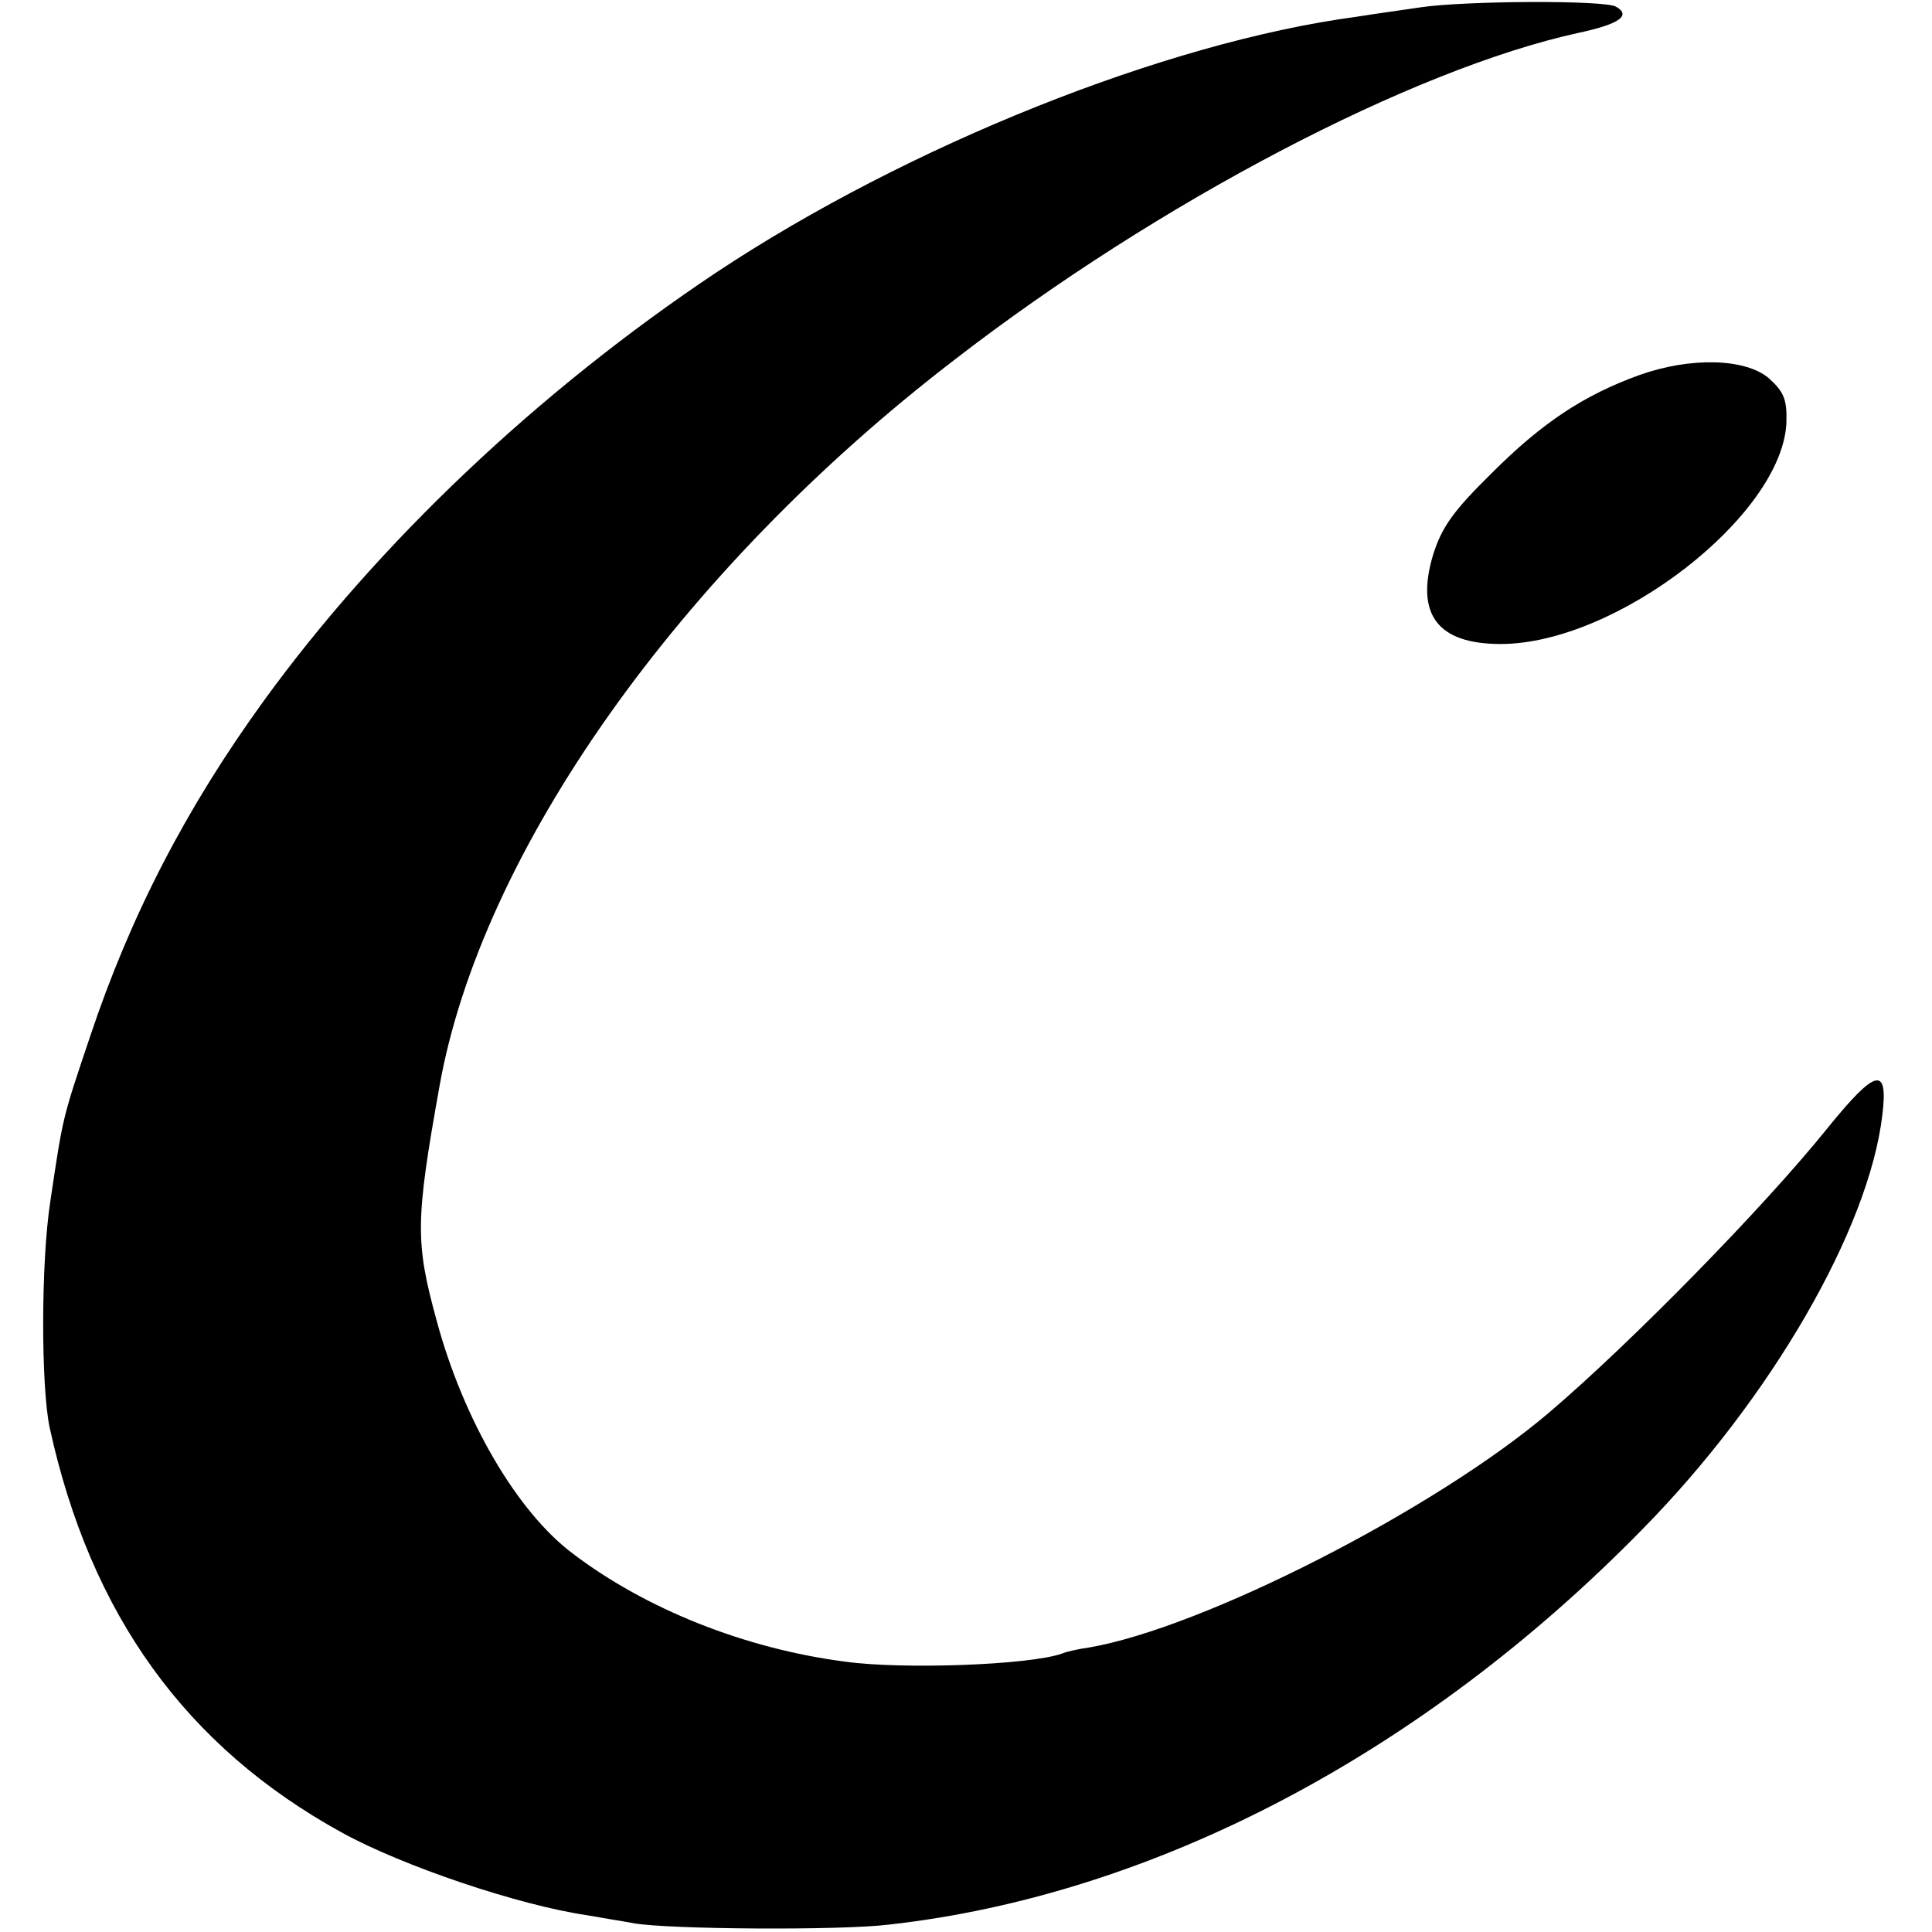
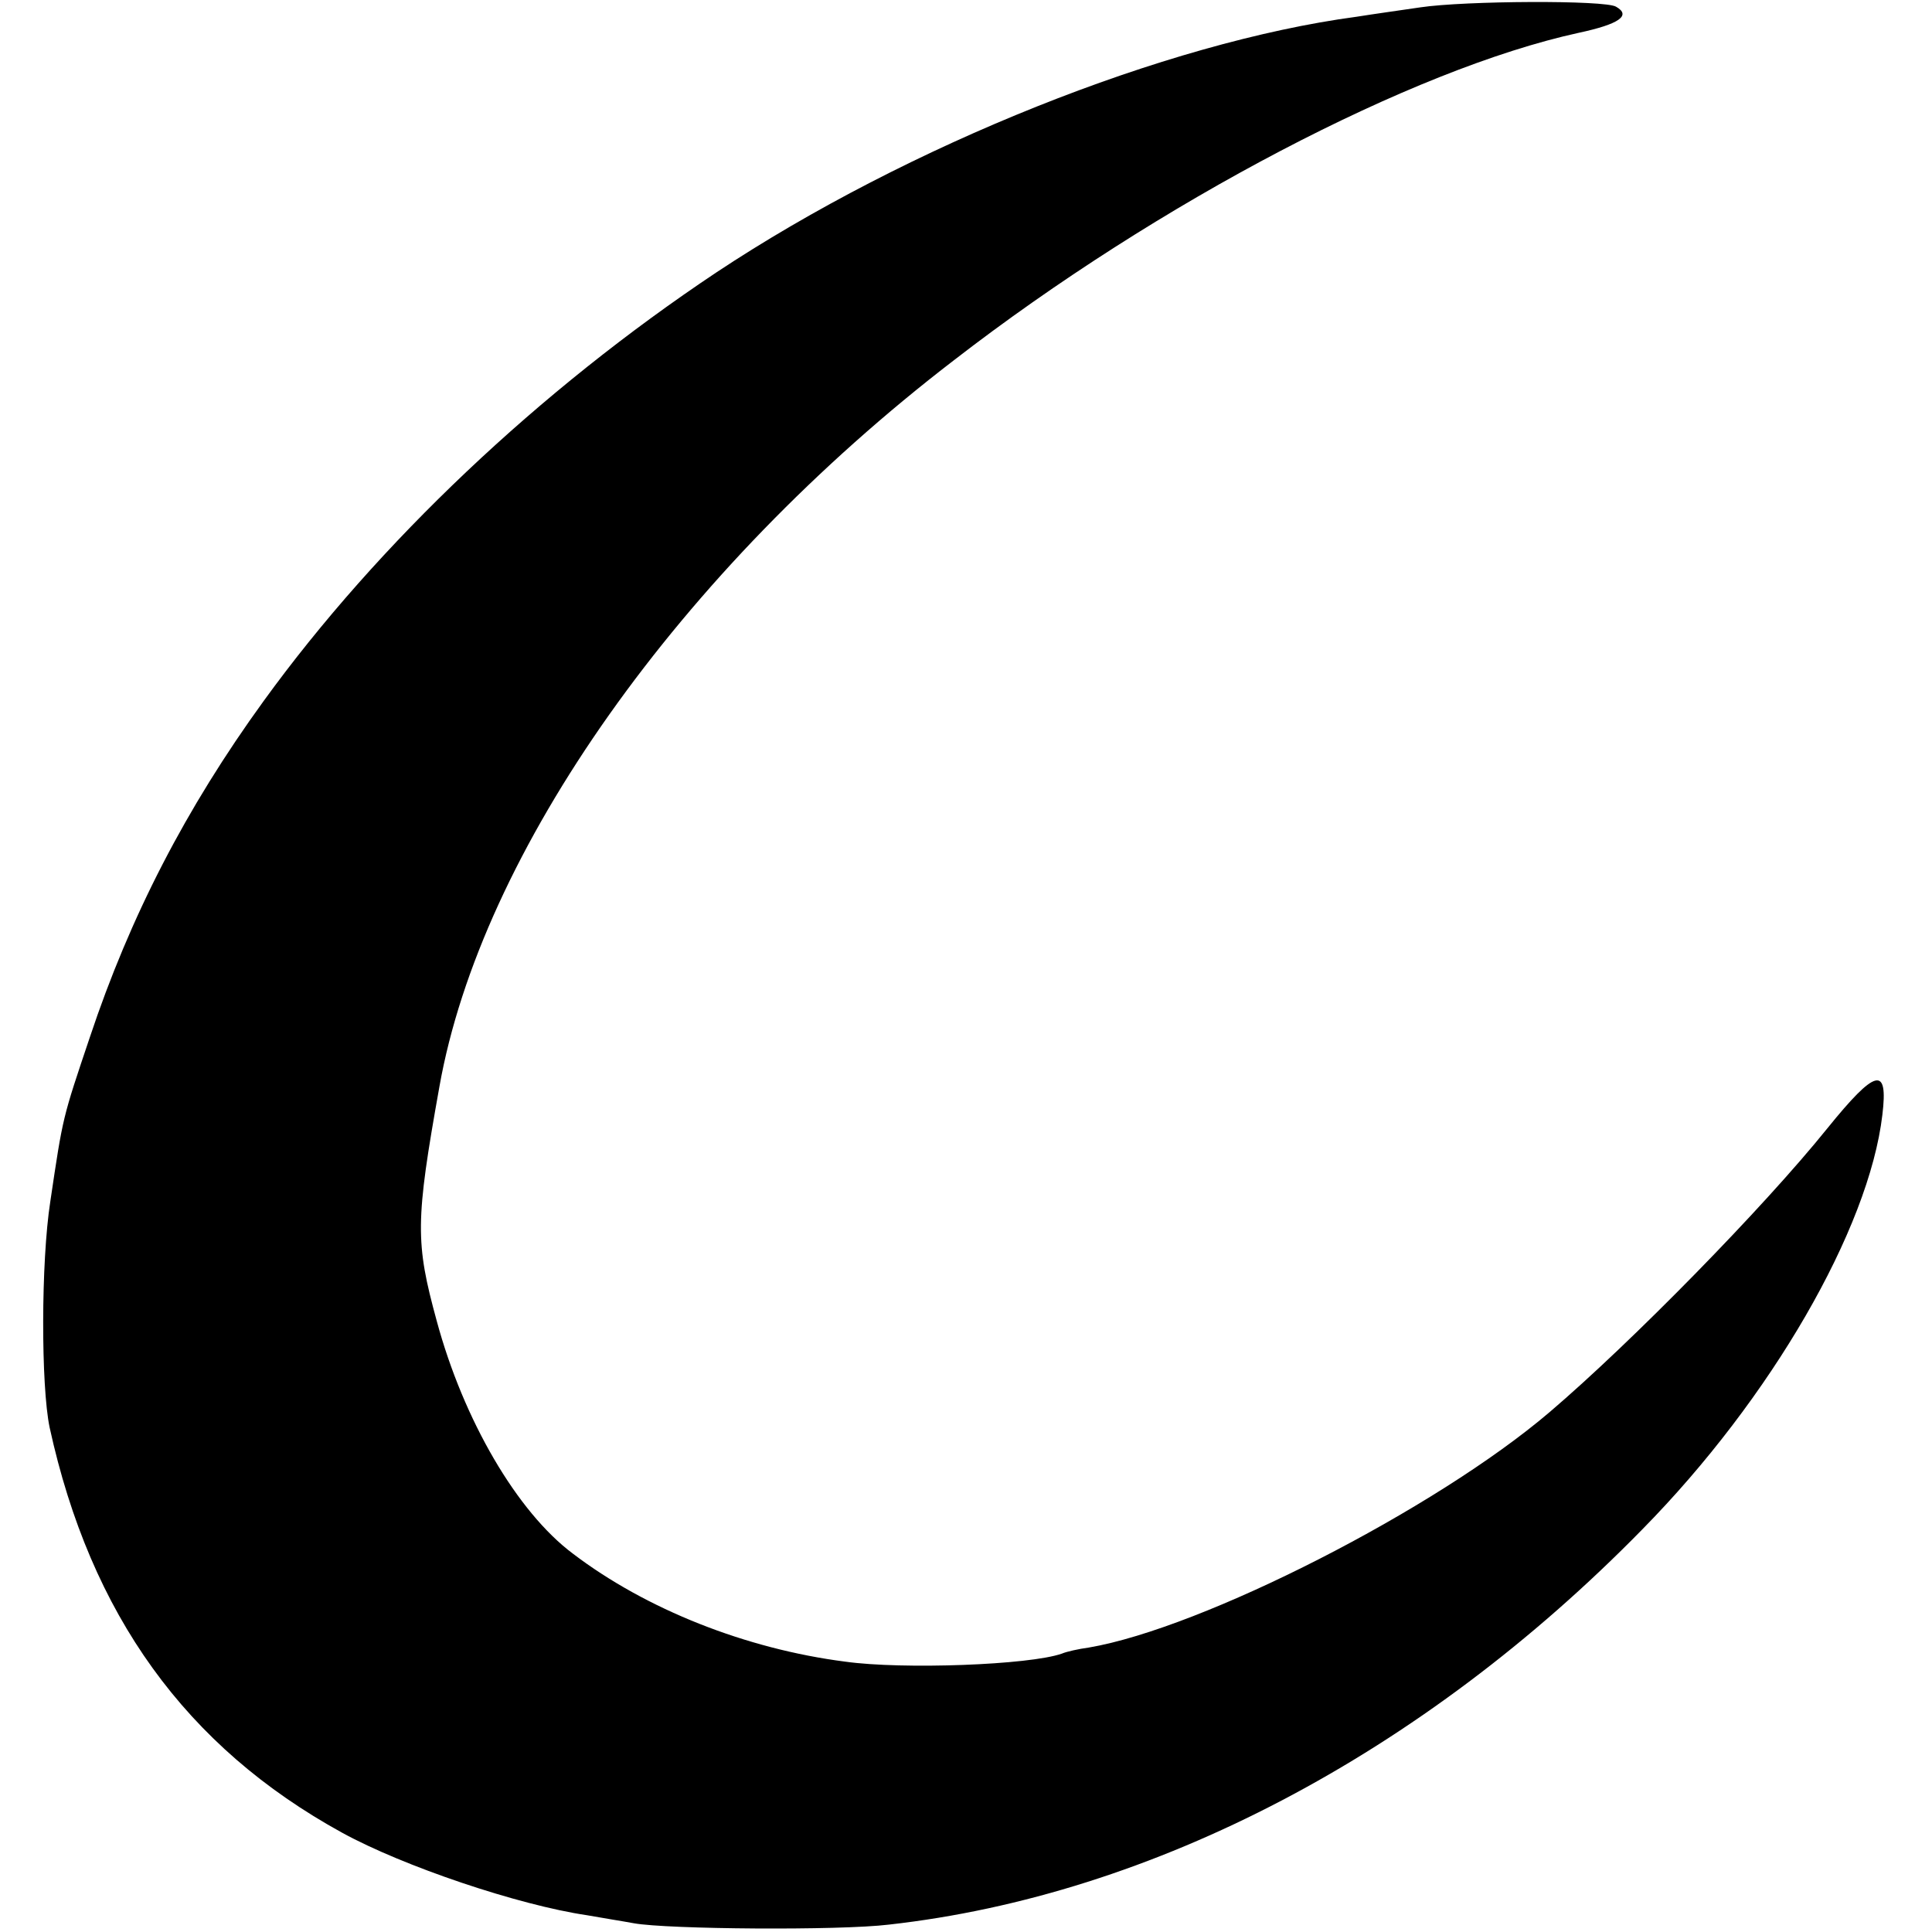
<svg xmlns="http://www.w3.org/2000/svg" version="1.0" width="288pt" height="288pt" viewBox="0 0 288 288" preserveAspectRatio="xMidYMid meet">
  <g transform="translate(0,288) scale(0.1,-0.1)" fill="#000000" stroke="none">
    <path d="M2117 2869 c-27 -4 -70 -10 -95 -14 -284 -38 -669 -192 -954 -381 -264 -176 -504 -403 -675 -639 -116 -160 -199 -321 -259 -501 -41 -122 -40 -117 -59 -245 -14 -90 -14 -275 -1 -337 61 -279 203 -476 436 -604 91 -50 263 -108 365 -123 22 -4 54 -9 70 -12 50 -9 306 -11 380 -2 394 44 795 254 1123 589 192 195 338 448 358 618 9 74 -10 69 -82 -20 -95 -118 -292 -319 -414 -423 -170 -145 -517 -322 -687 -351 -15 -2 -33 -6 -40 -9 -48 -17 -237 -24 -323 -12 -148 19 -297 78 -406 161 -83 62 -163 199 -203 347 -32 117 -32 148 4 349 62 350 358 769 767 1083 305 236 684 434 931 488 61 13 79 26 56 39 -16 10 -225 9 -292 -1z" />
-     <path d="M2444 2321 c-83 -30 -145 -71 -220 -146 -58 -57 -75 -81 -88 -123 -26 -88 7 -132 101 -132 173 0 420 192 426 330 1 35 -4 46 -26 66 -35 30 -117 32 -193 5z" />
  </g>
</svg>